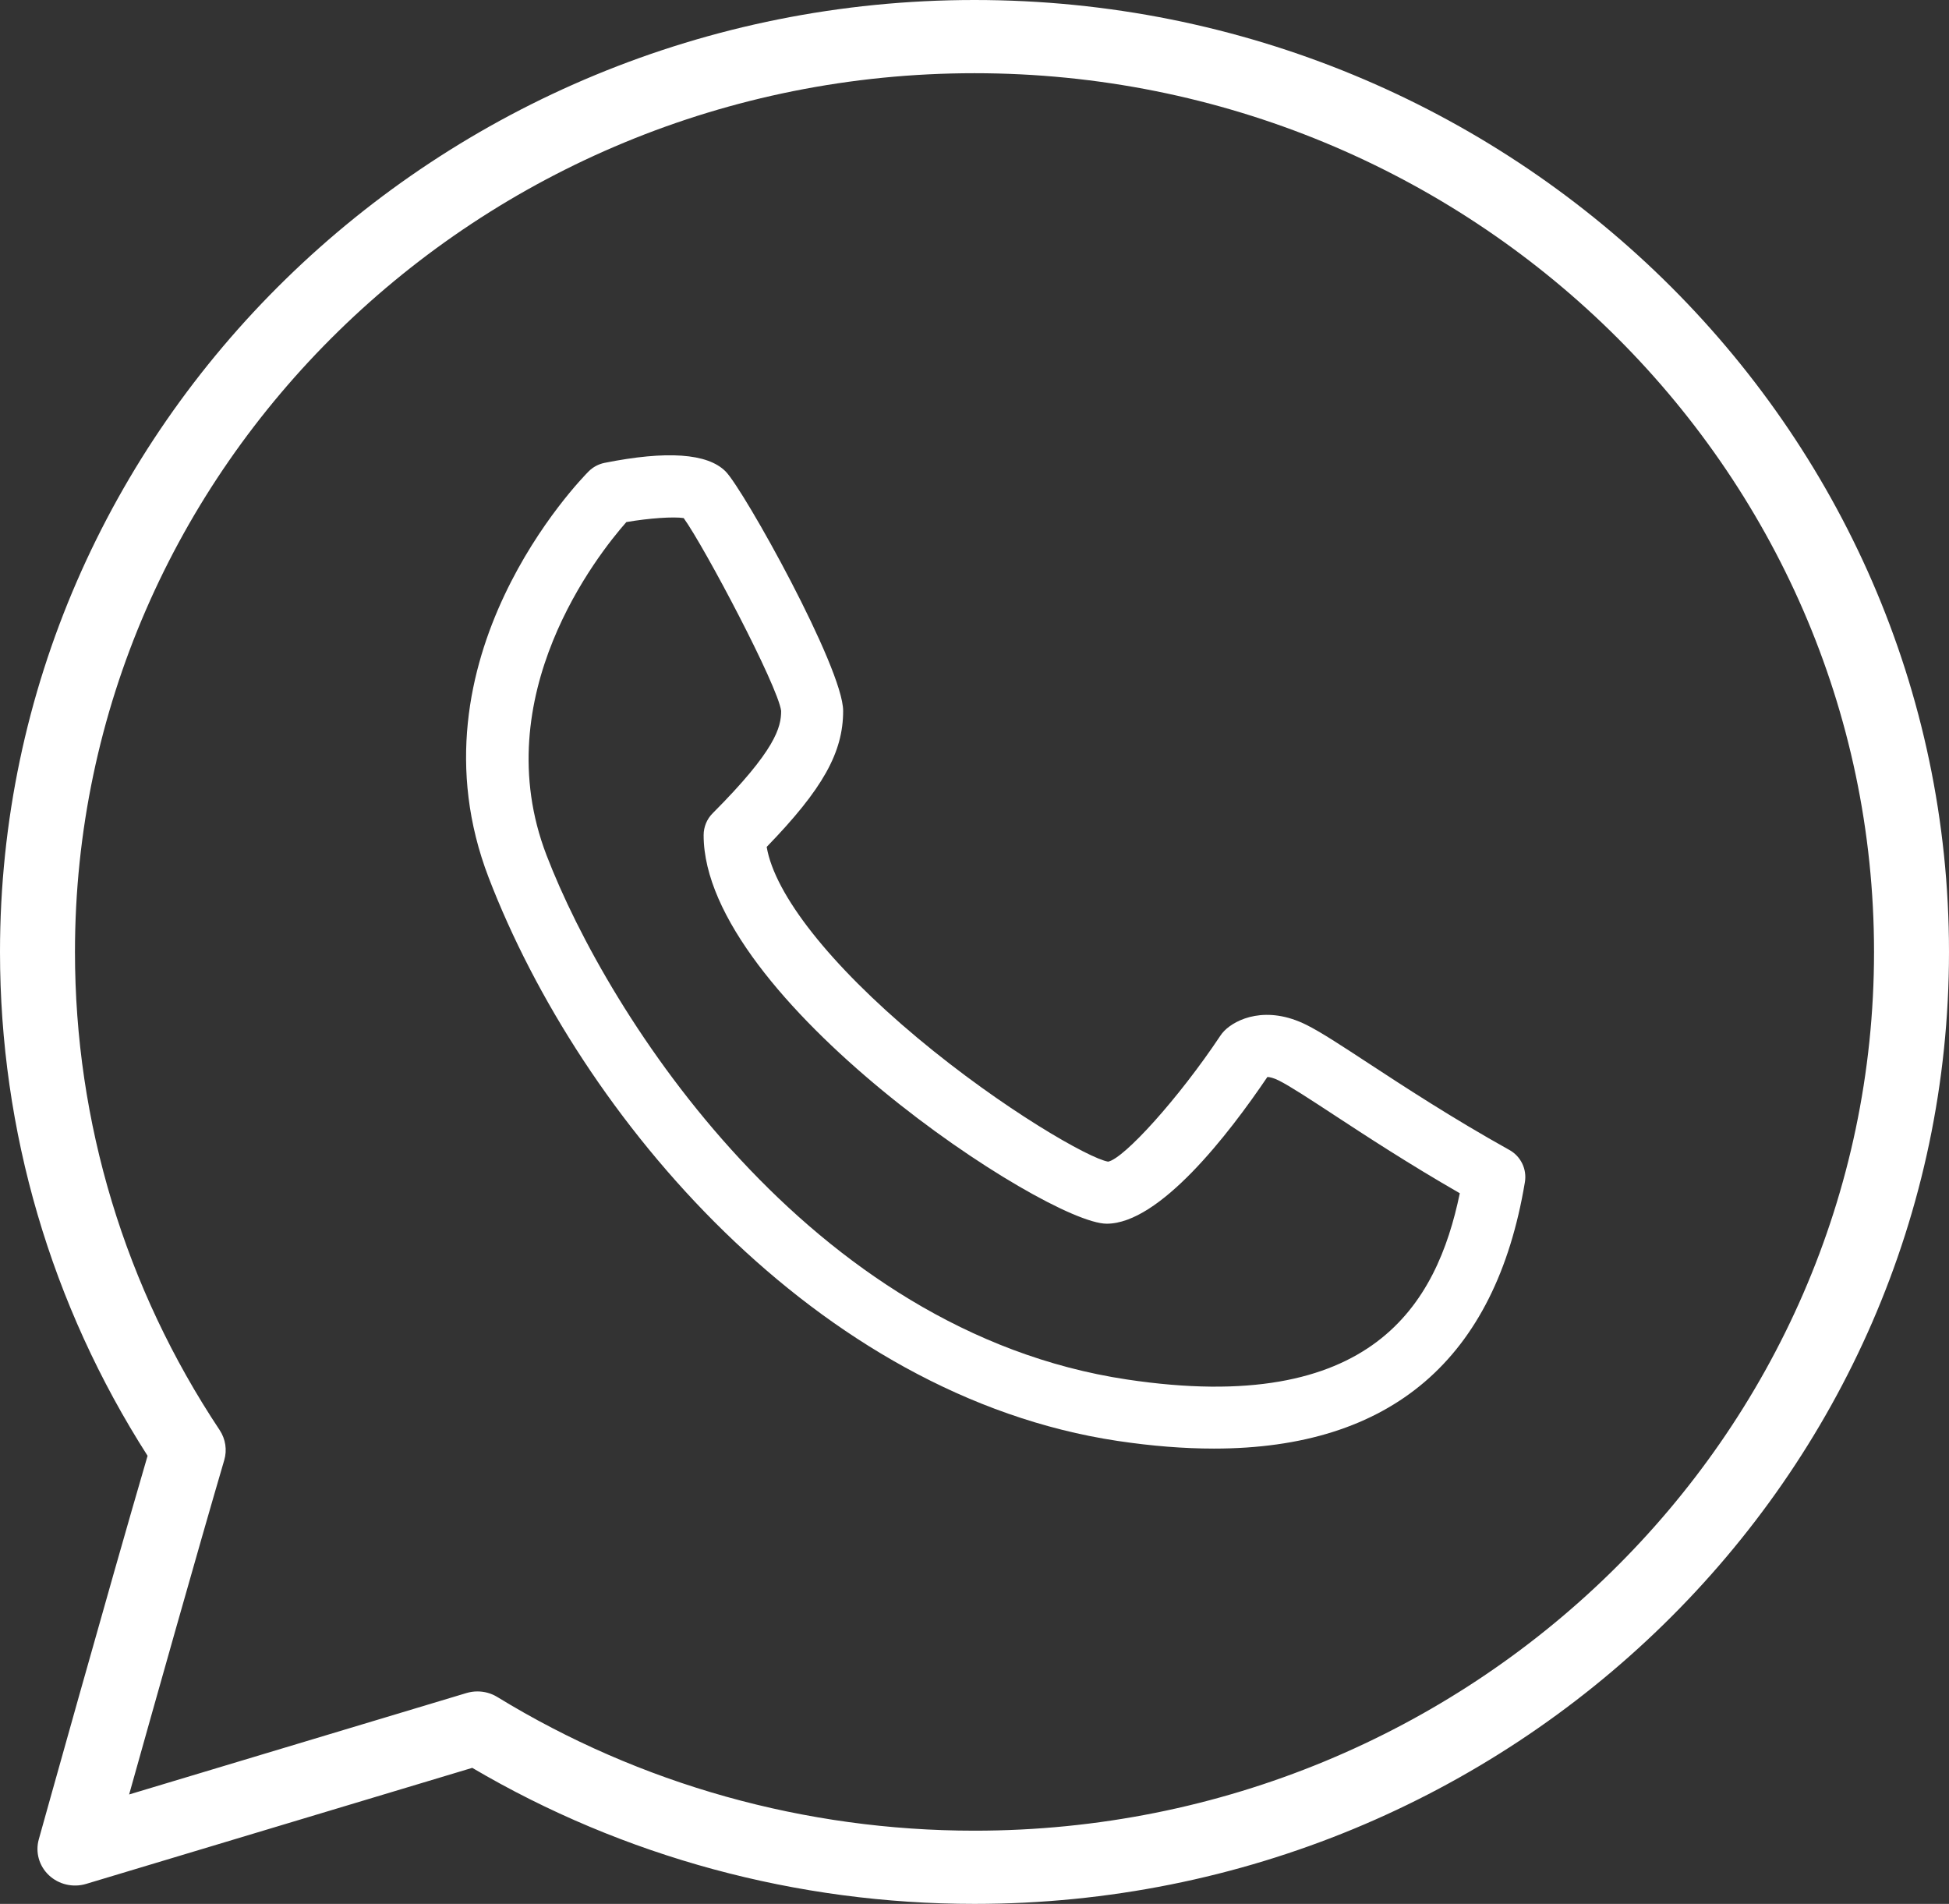
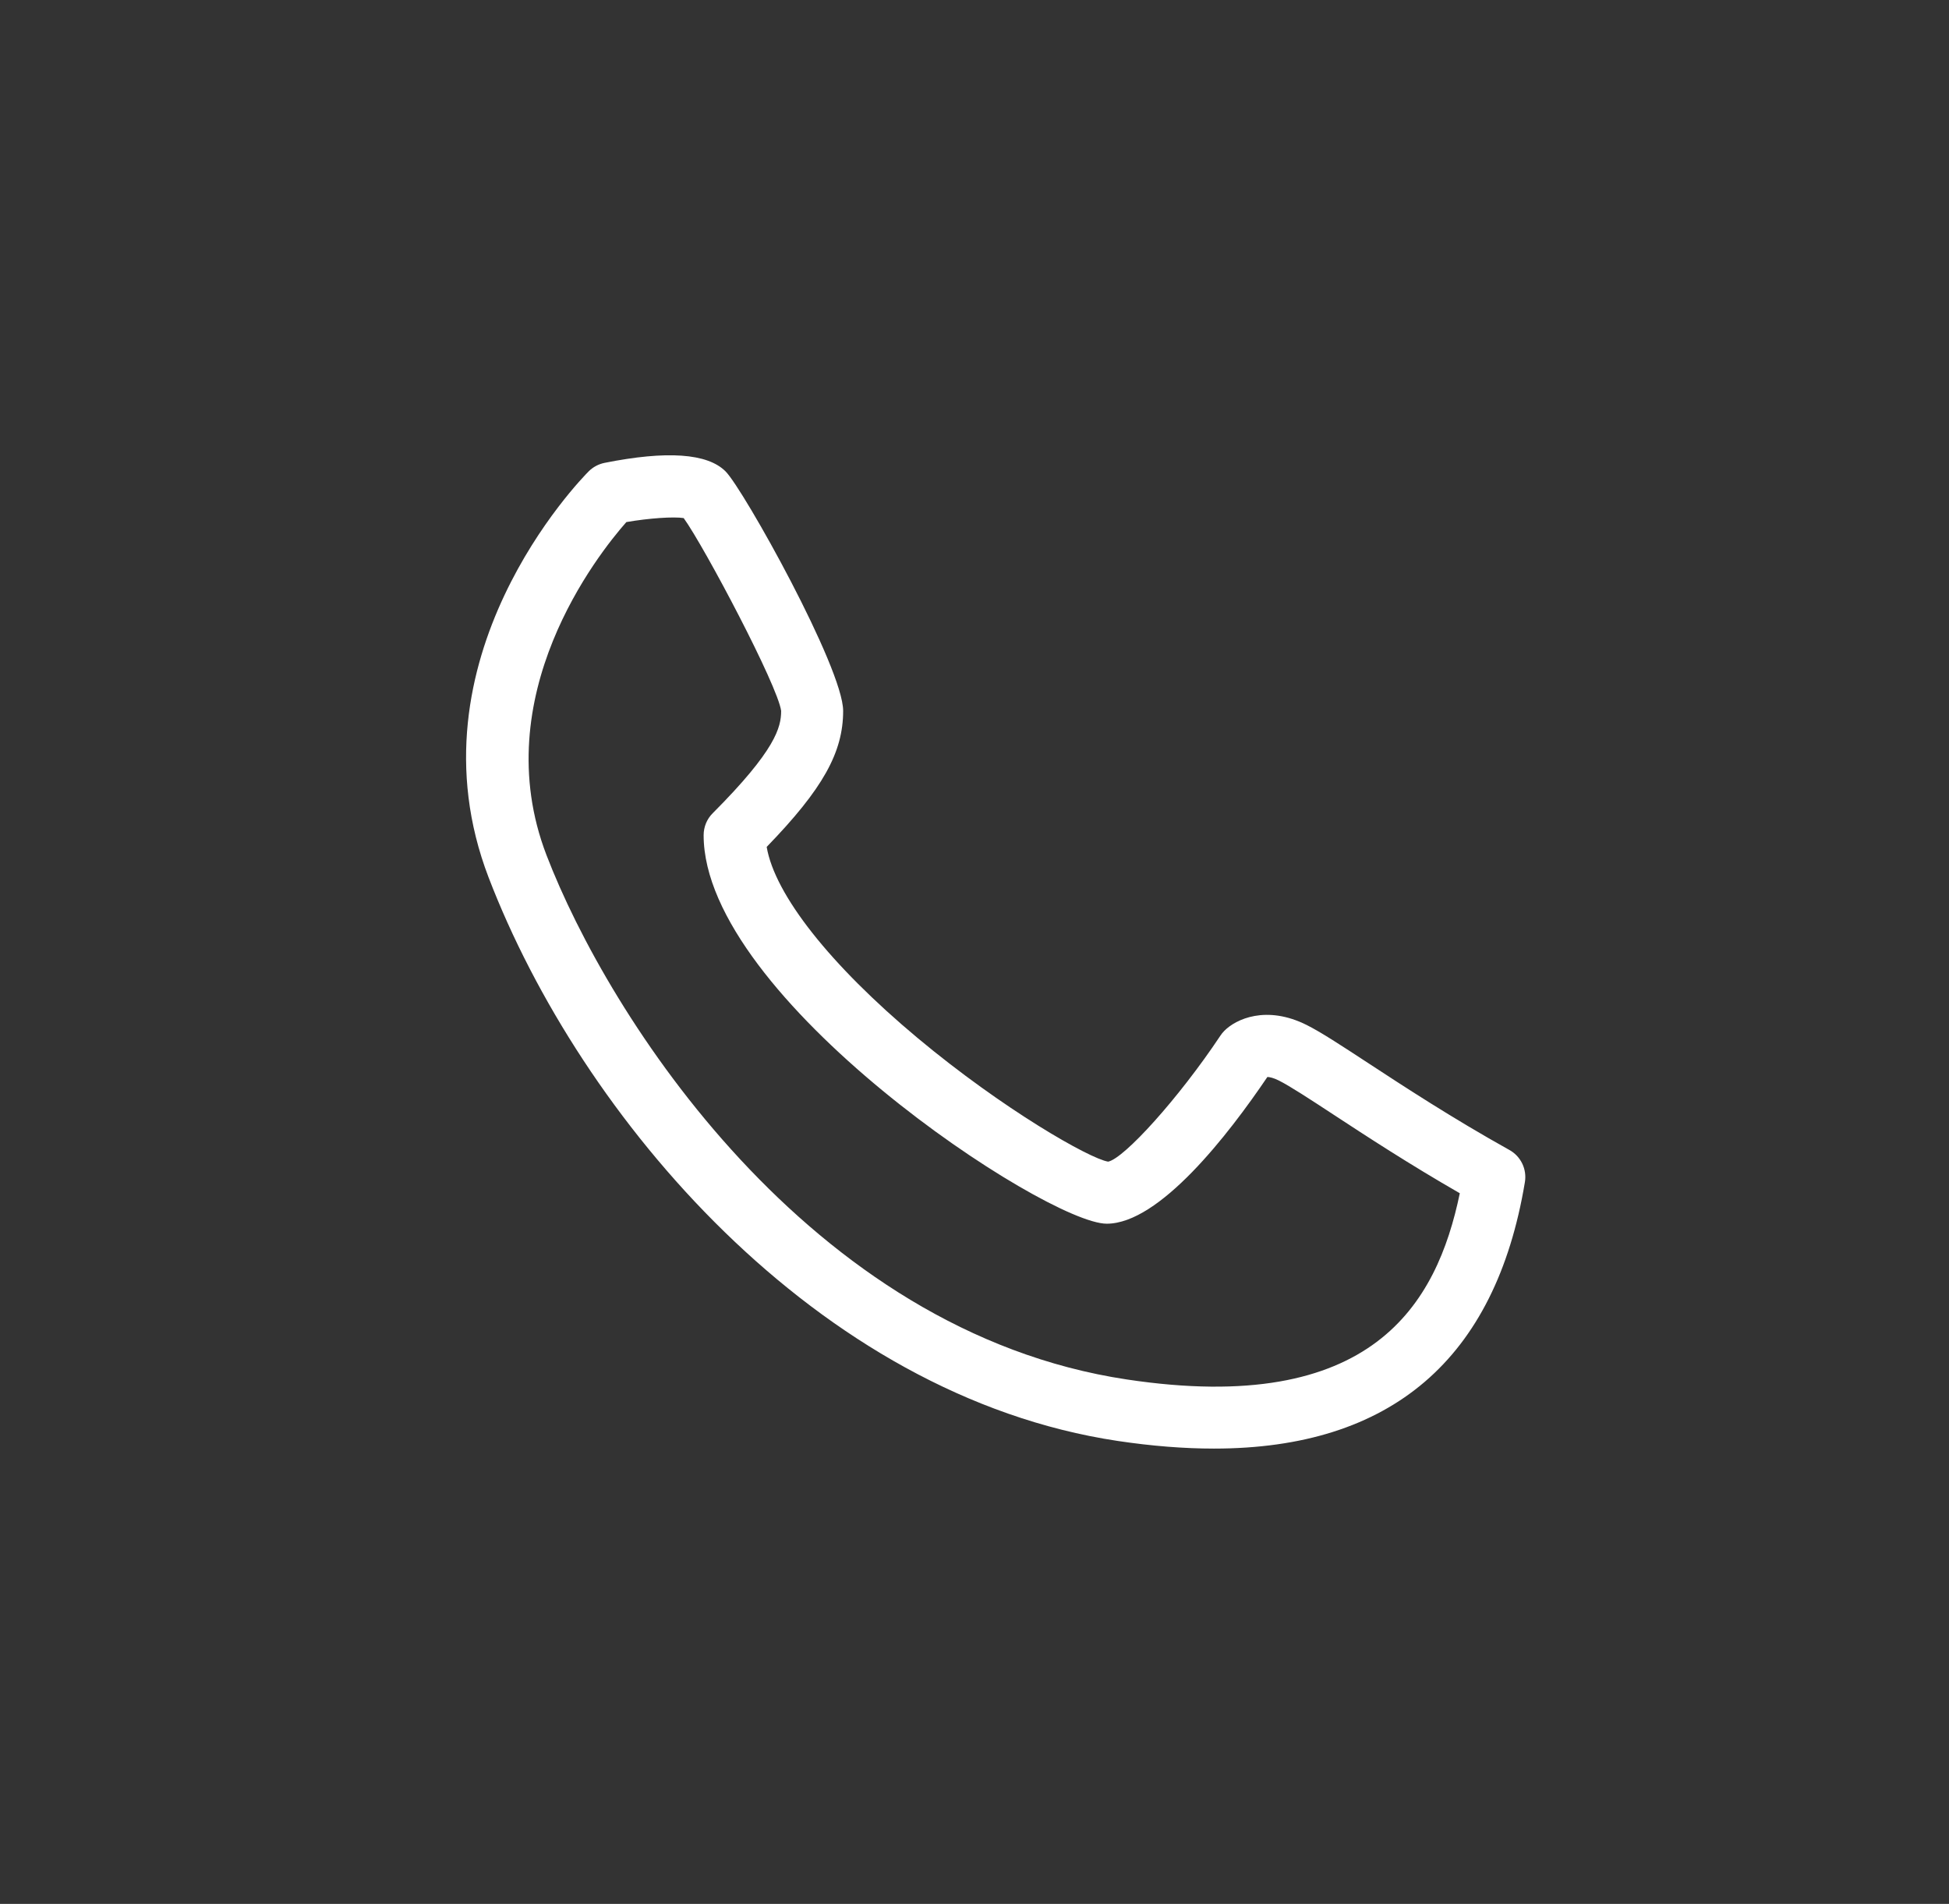
<svg xmlns="http://www.w3.org/2000/svg" width="43" height="42" viewBox="0 0 43 42" fill="none">
  <rect x="0" y="0" width="43" height="42" fill="#333333" stroke="none" />
-   <path d="M21.5 0C9.644 0 0 9.42 0 21C0 24.95 1.124 28.785 3.256 32.115C2.406 35.022 0.872 40.519 0.856 40.576C0.776 40.86 0.862 41.164 1.079 41.368C1.297 41.573 1.611 41.645 1.897 41.56L10.419 38.999C13.758 40.964 17.58 42 21.5 42C33.356 42 43 32.58 43 21C43 9.42 33.356 0 21.5 0ZM21.5 40.385C17.763 40.385 14.123 39.364 10.972 37.436C10.839 37.354 10.686 37.313 10.533 37.313C10.451 37.313 10.37 37.325 10.29 37.349L2.849 39.586C3.395 37.637 4.378 34.151 4.947 32.212C5.014 31.987 4.976 31.745 4.847 31.549C2.758 28.409 1.654 24.761 1.654 21C1.654 10.312 10.557 1.615 21.5 1.615C32.443 1.615 41.346 10.312 41.346 21C41.346 31.688 32.443 40.385 21.5 40.385Z" fill="white" />
  <path d="M33.3 25.368C32.038 24.665 30.962 23.96 30.177 23.446C29.578 23.054 29.145 22.77 28.828 22.611C27.94 22.167 27.268 22.48 27.012 22.74C26.98 22.772 26.951 22.807 26.927 22.844C26.005 24.229 24.802 25.555 24.449 25.626C24.042 25.562 22.137 24.477 20.243 22.897C18.31 21.282 17.094 19.736 16.915 18.683C18.155 17.403 18.602 16.598 18.602 15.682C18.602 14.738 16.405 10.797 16.007 10.398C15.608 9.999 14.71 9.937 13.337 10.211C13.205 10.238 13.083 10.303 12.988 10.398C12.821 10.565 8.931 14.539 10.78 19.357C12.809 24.644 18.017 30.789 24.657 31.787C25.412 31.9 26.119 31.956 26.782 31.956C30.688 31.956 32.993 29.987 33.643 26.079C33.691 25.793 33.554 25.508 33.3 25.368ZM24.86 30.431C17.839 29.376 13.416 22.404 12.057 18.864C10.709 15.354 13.195 12.224 13.819 11.517C14.326 11.43 14.861 11.394 15.084 11.429C15.55 12.078 17.163 15.133 17.234 15.682C17.234 16.042 17.117 16.544 15.724 17.94C15.595 18.068 15.524 18.242 15.524 18.425C15.524 22.015 23.079 26.995 24.417 26.995C25.581 26.995 27.098 25.035 27.962 23.758C28.012 23.76 28.096 23.777 28.216 23.837C28.462 23.961 28.889 24.24 29.429 24.594C30.142 25.061 31.089 25.681 32.207 26.323C31.699 28.771 30.28 31.247 24.86 30.431Z" fill="white" />
</svg>